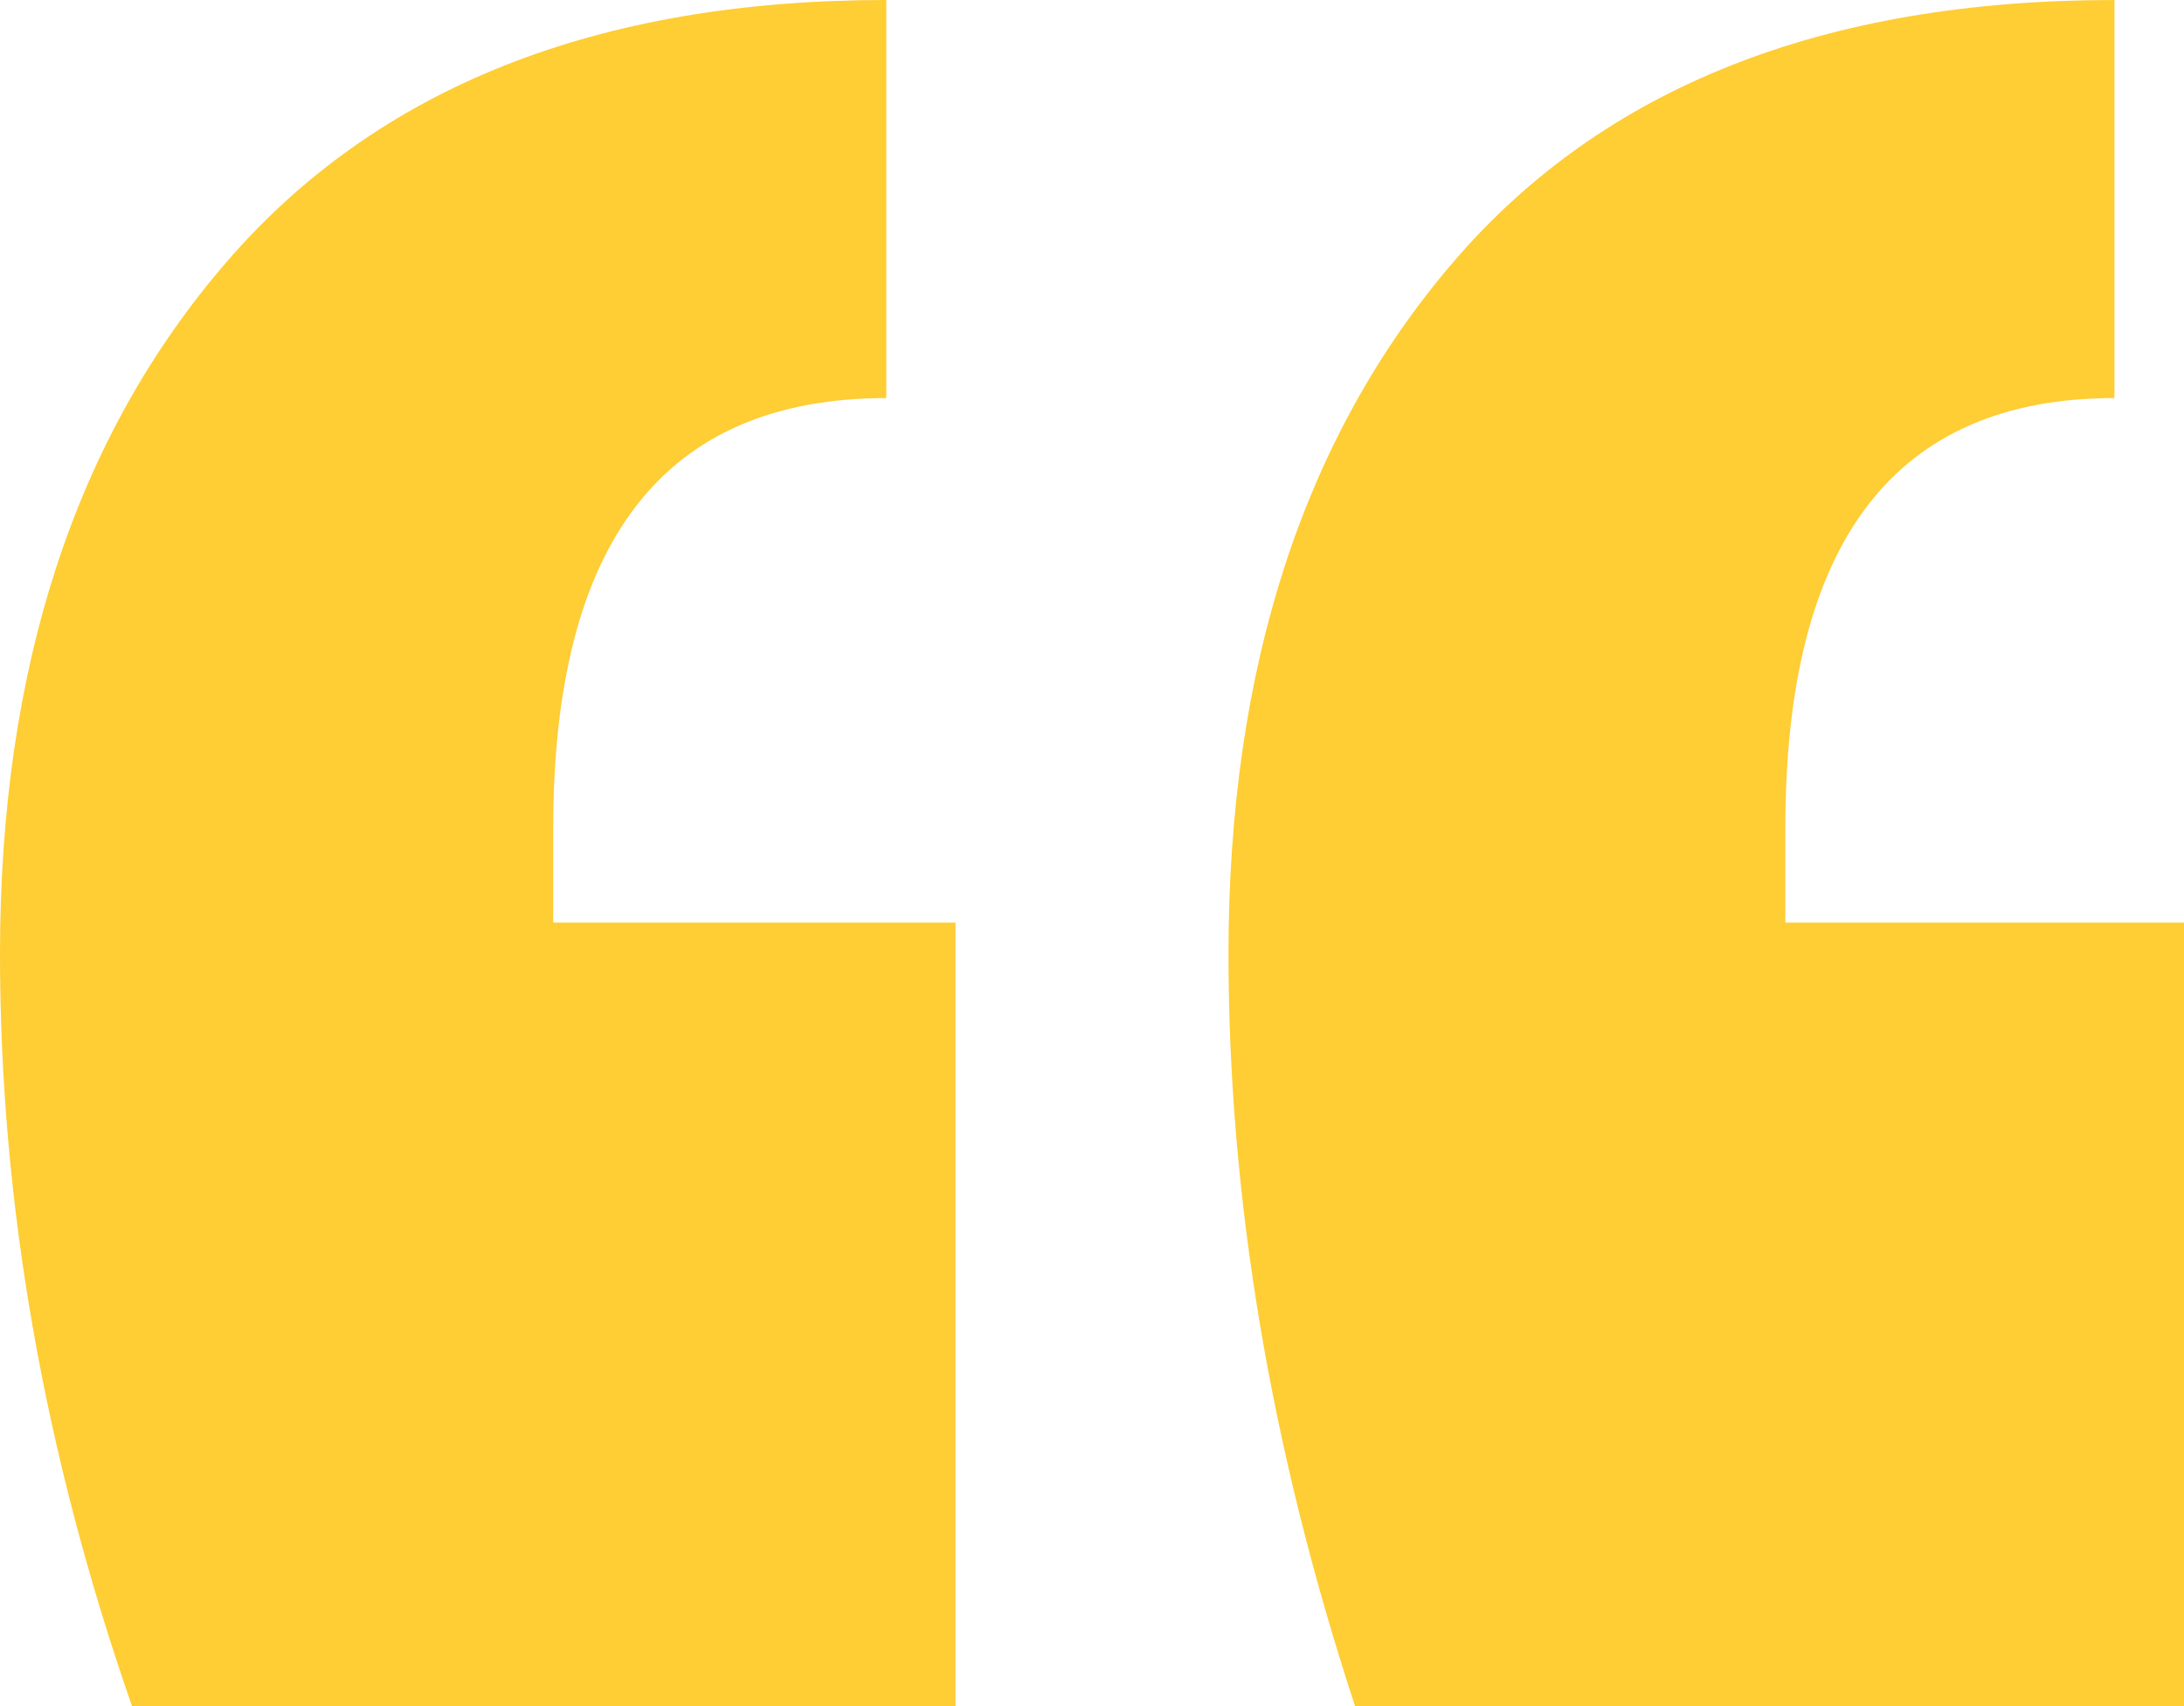
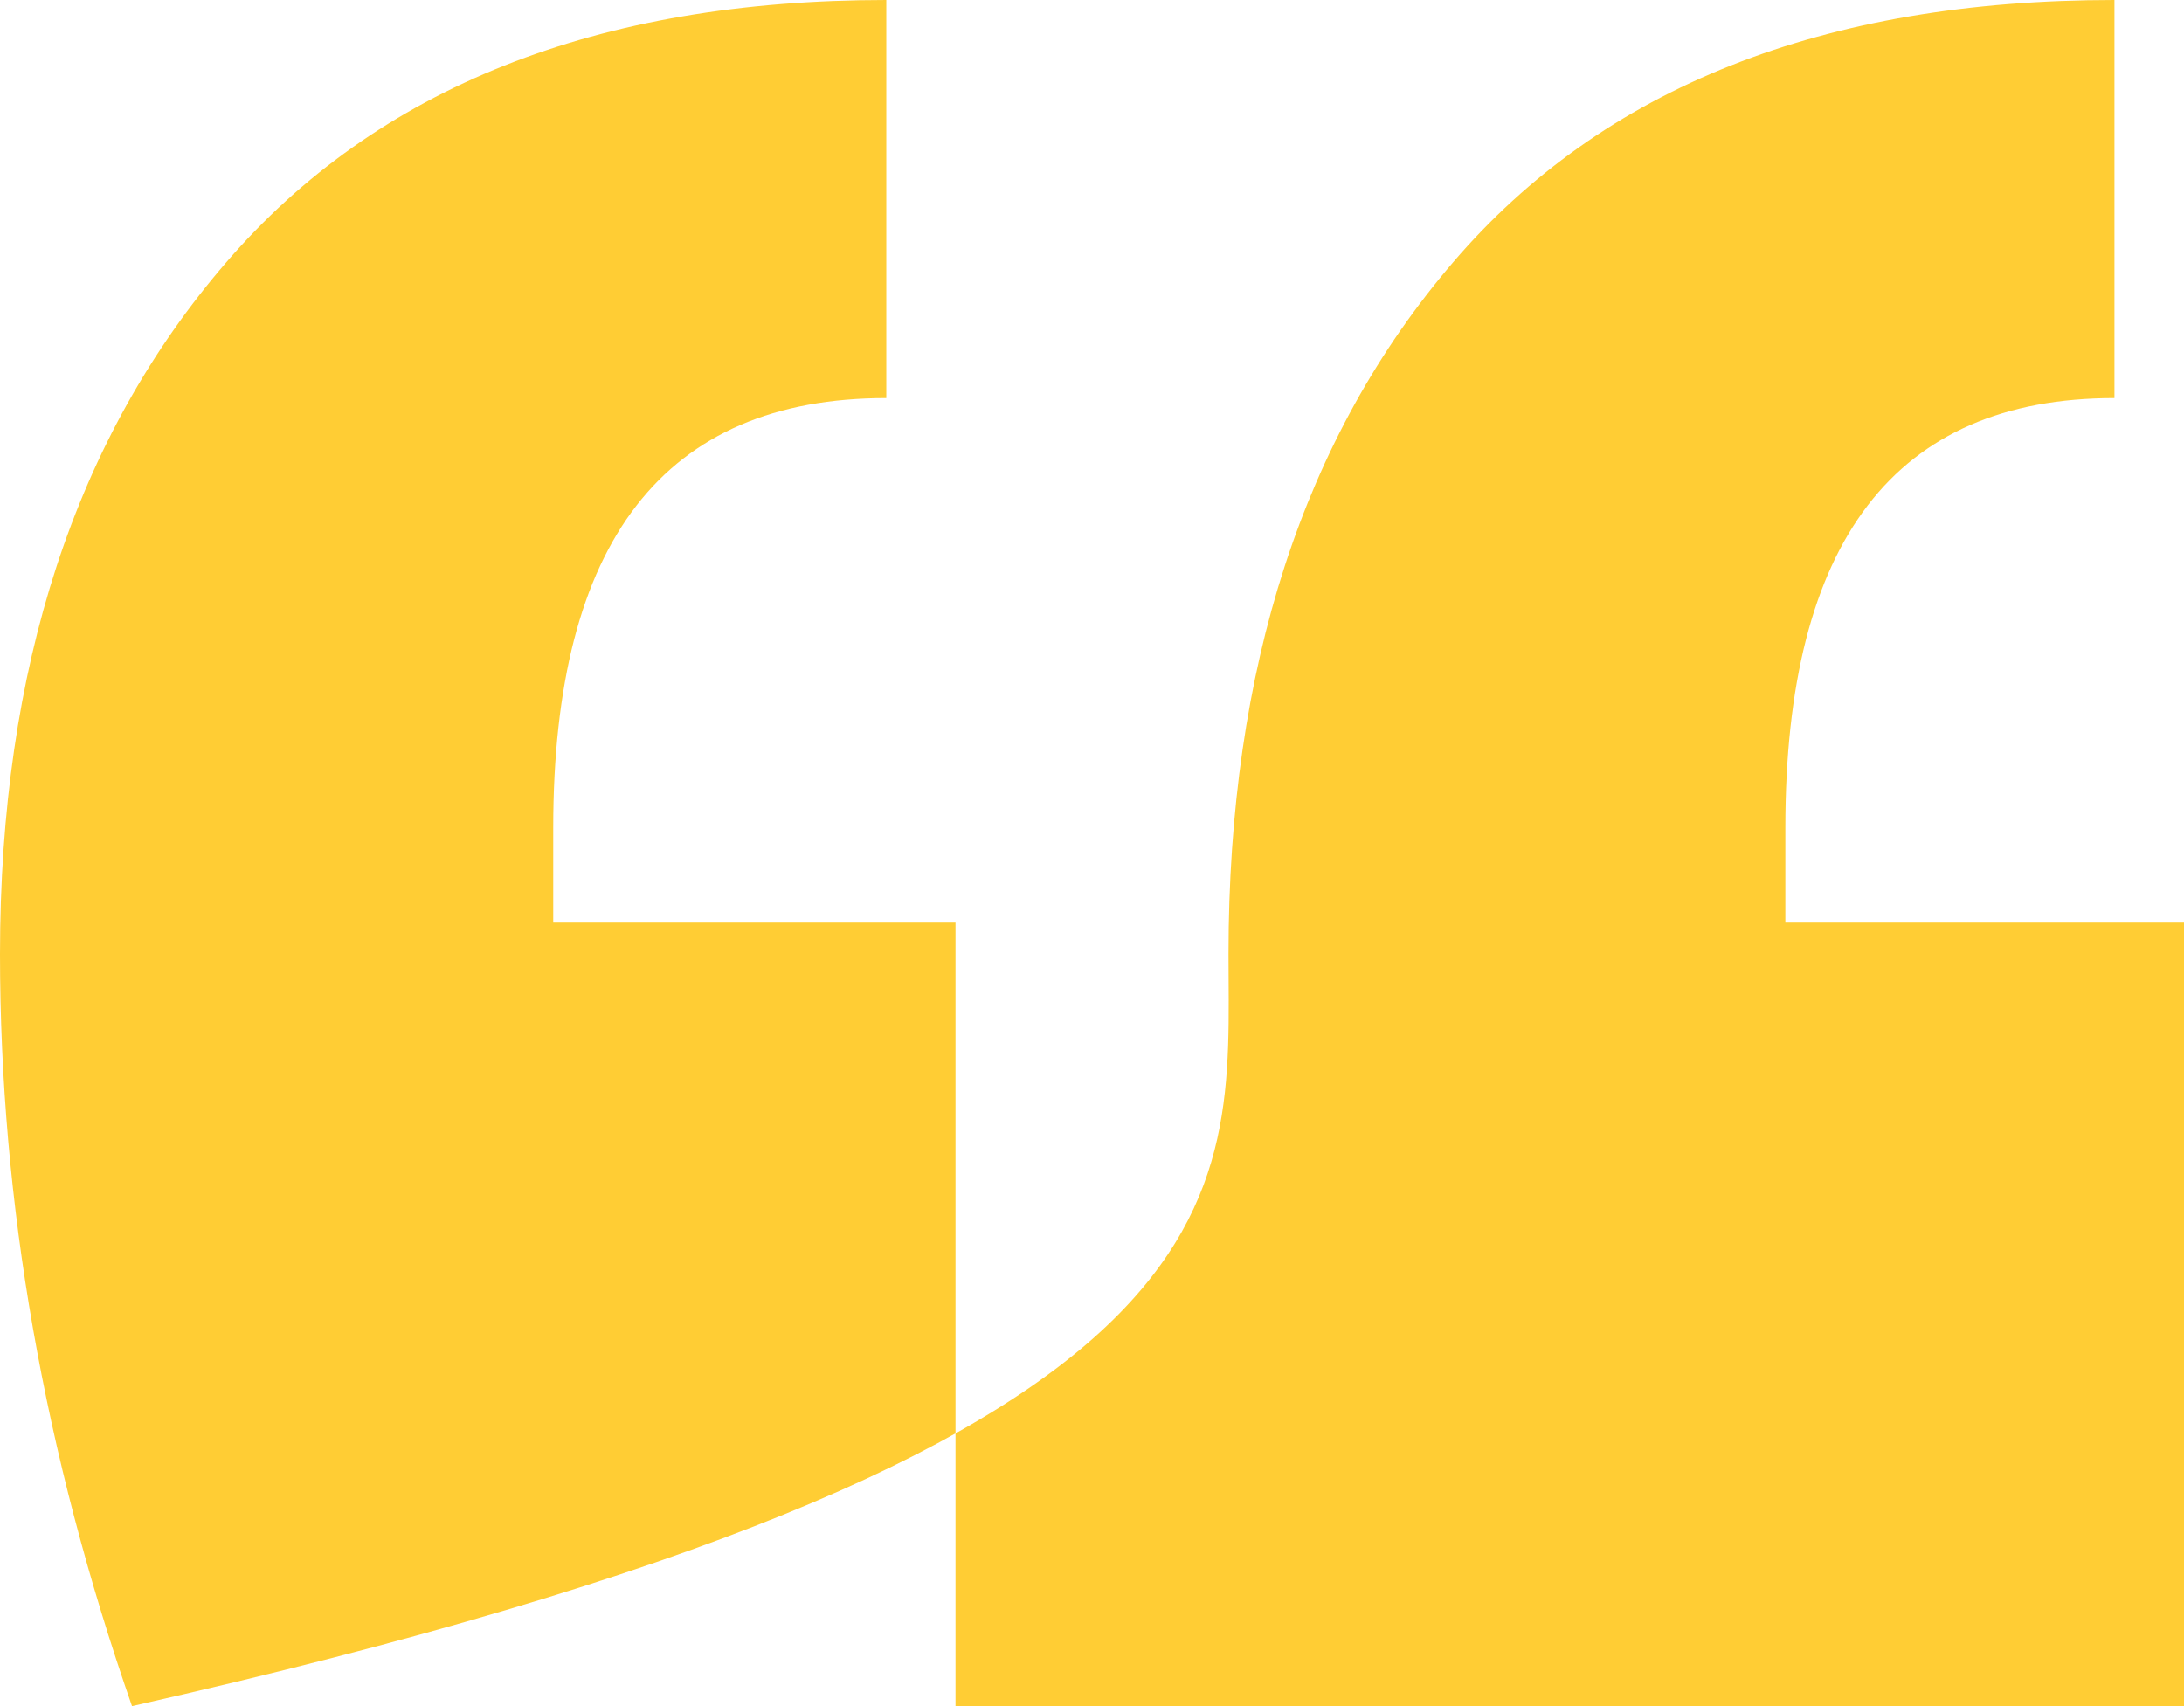
<svg xmlns="http://www.w3.org/2000/svg" width="32" height="25" viewBox="0 0 32 25">
-   <path fill="#FFCD34" fill-rule="evenodd" d="M1.934 25C.644 21.296 0 17.623 0 13.981 0 9.784 1.105 6.404 3.316 3.843 5.526 1.28 8.75 0 12.986 0v5.833c-3.254 0-4.88 2.1-4.88 6.297v1.389H14V25H1.934zm17.92 0C18.618 21.235 18 17.562 18 13.981c0-4.197 1.097-7.577 3.291-10.138C23.486 1.28 26.715 0 30.981 0v5.833c-3.215 0-4.822 2.1-4.822 6.297v1.389H32V25H19.854z" />
+   <path fill="#FFCD34" fill-rule="evenodd" d="M1.934 25C.644 21.296 0 17.623 0 13.981 0 9.784 1.105 6.404 3.316 3.843 5.526 1.28 8.75 0 12.986 0v5.833c-3.254 0-4.88 2.1-4.88 6.297v1.389H14V25H1.934zC18.618 21.235 18 17.562 18 13.981c0-4.197 1.097-7.577 3.291-10.138C23.486 1.28 26.715 0 30.981 0v5.833c-3.215 0-4.822 2.1-4.822 6.297v1.389H32V25H19.854z" />
</svg>